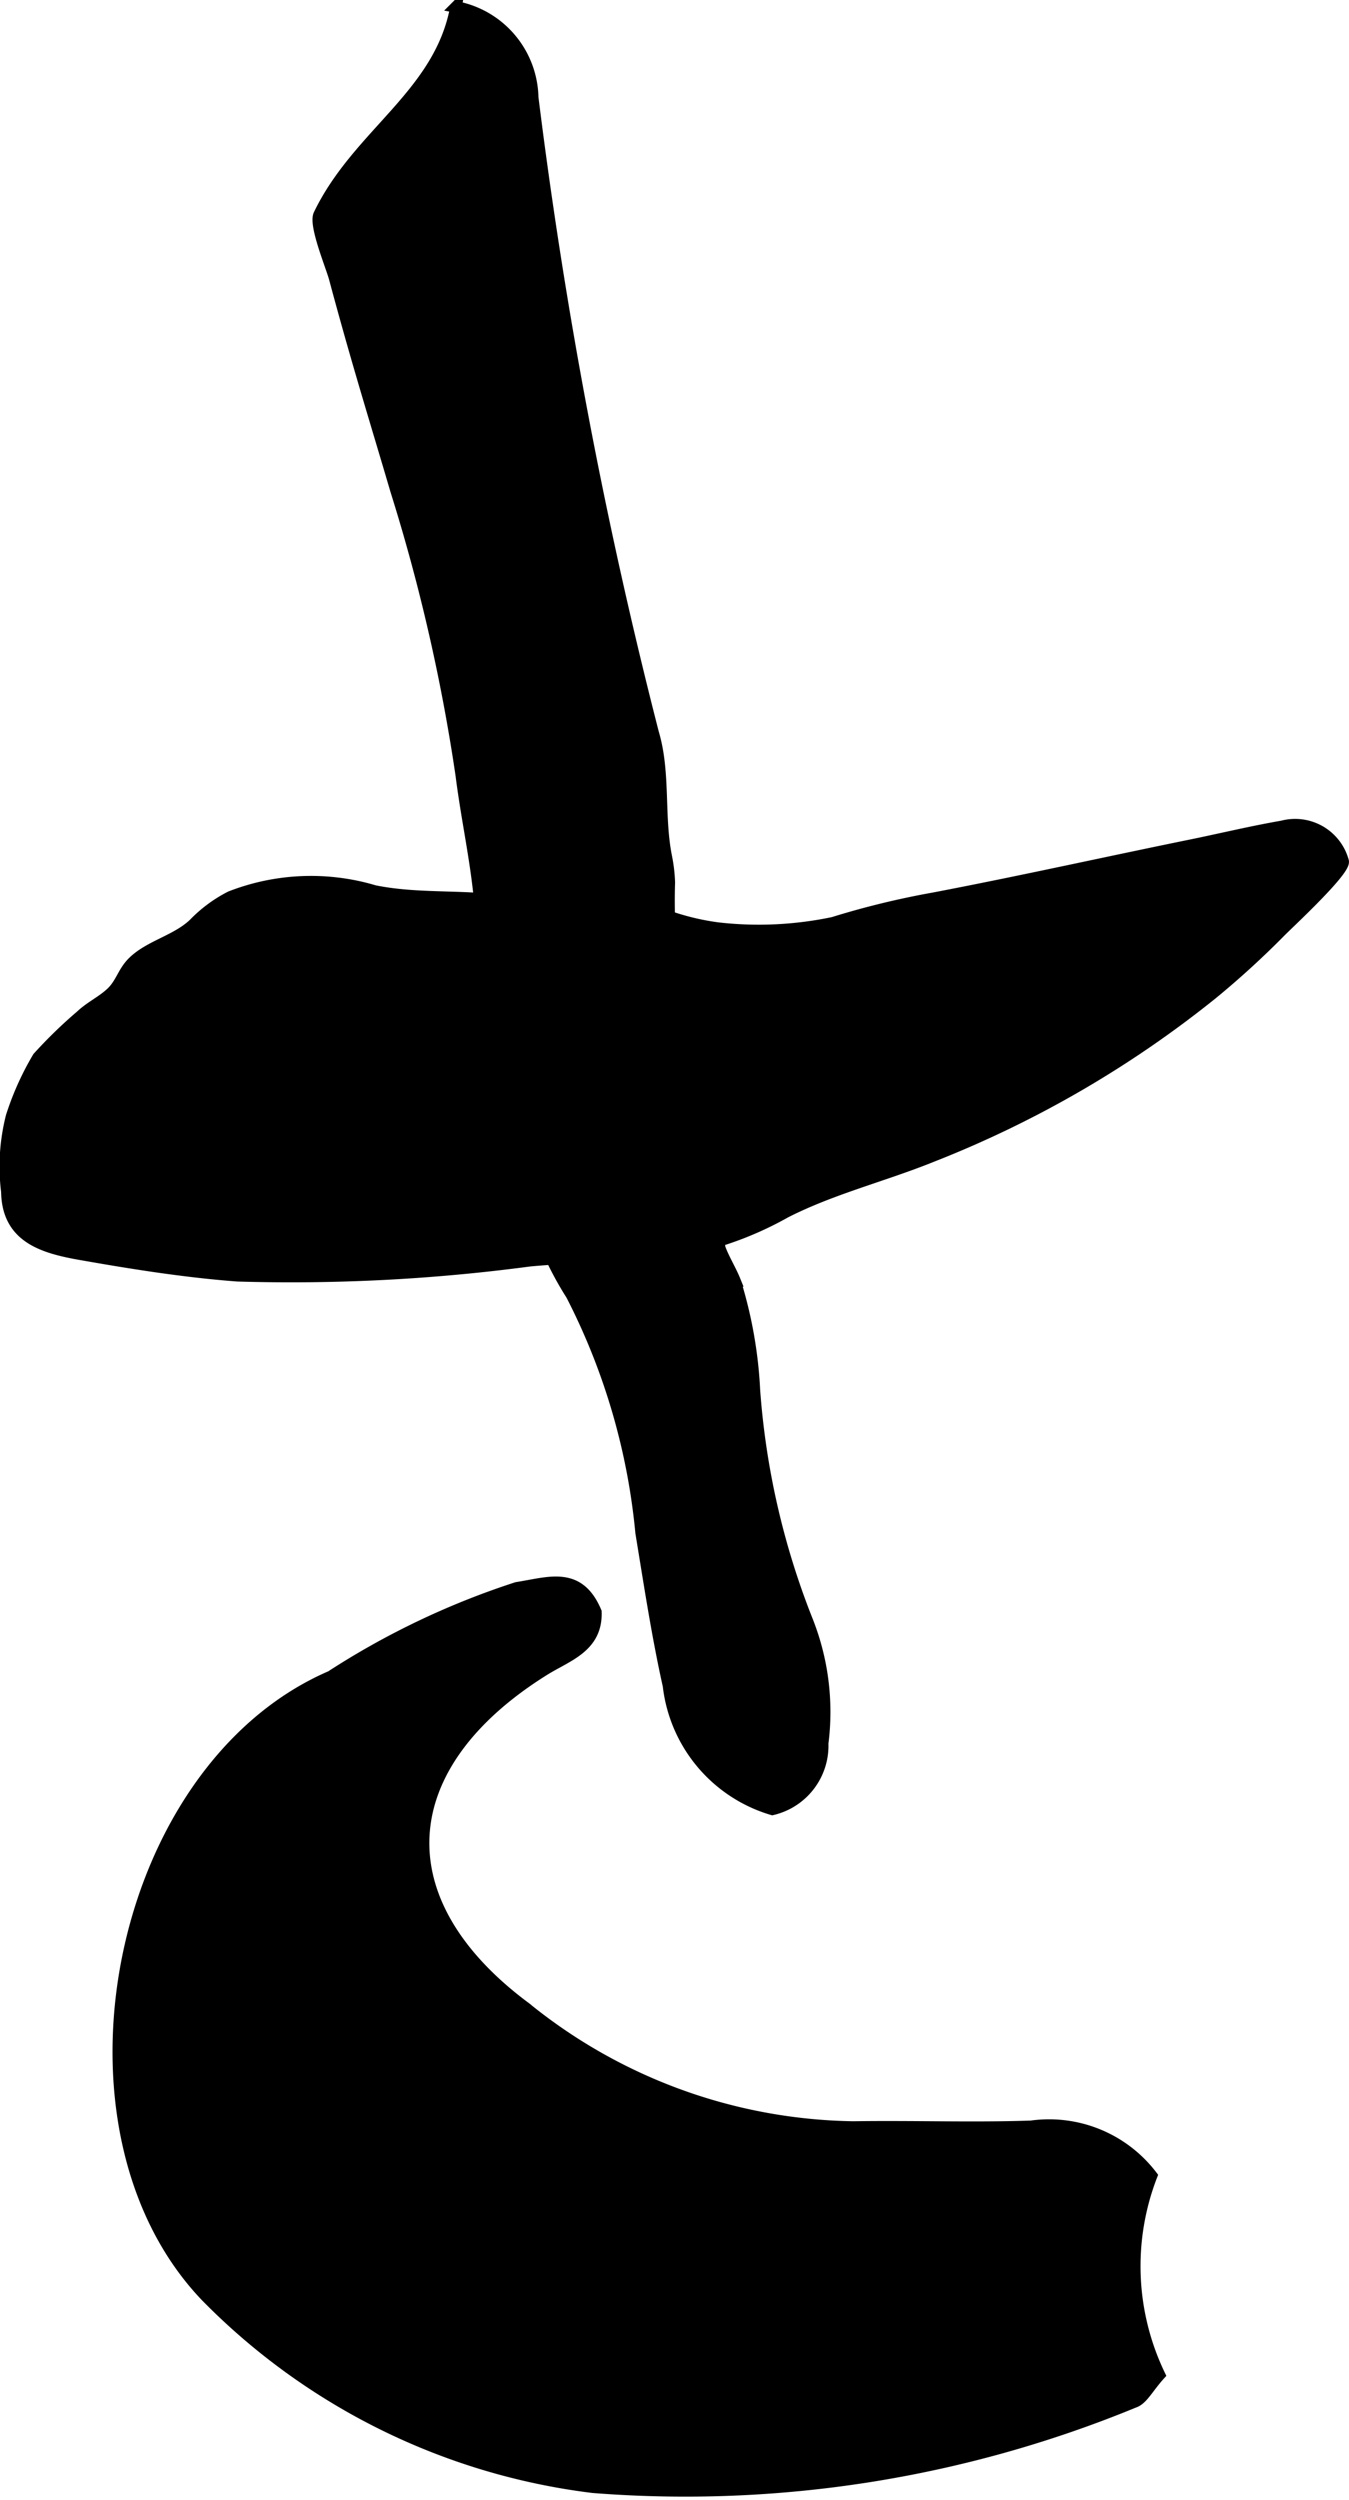
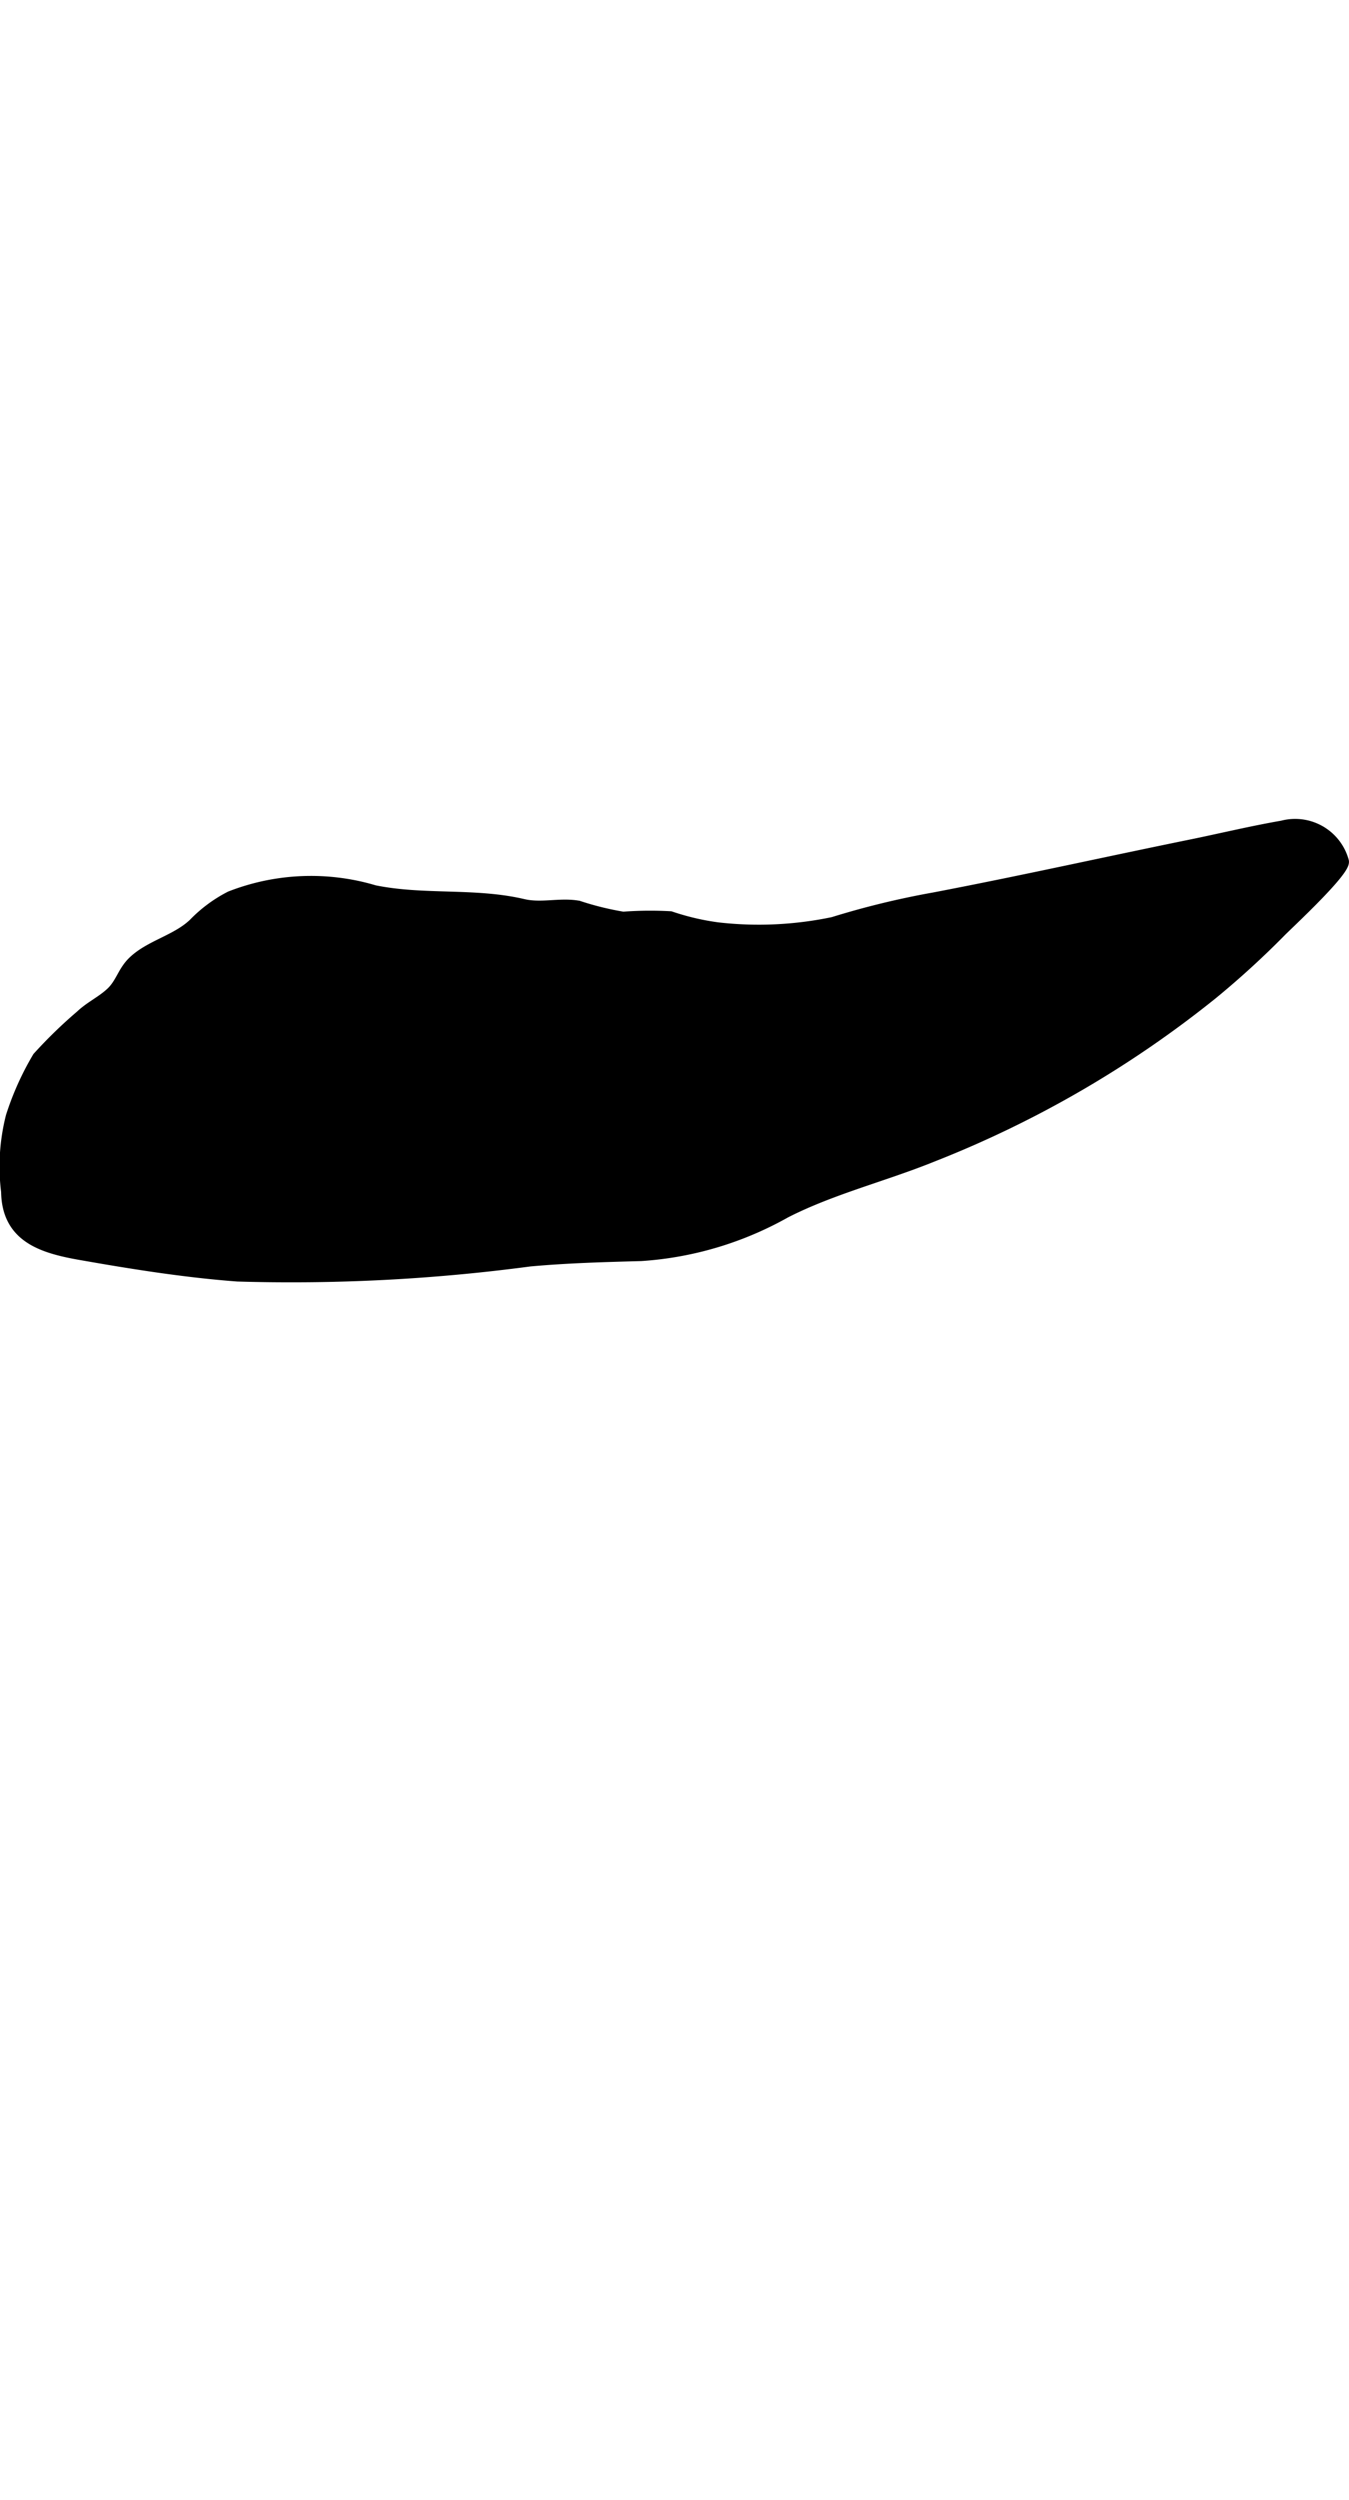
<svg xmlns="http://www.w3.org/2000/svg" version="1.1" width="6.169mm" height="11.43mm" viewBox="0 0 17.487 32.401">
  <defs>
    <style type="text/css">
      .a {
        stroke: #000;
        stroke-miterlimit: 10;
        stroke-width: 0.15px;
        fill-rule: evenodd;
      }
    </style>
  </defs>
-   <path class="a" d="M8.676,11.436a7.54,7.54,0,0,0,.045,1.094c.109.564.297,1.115.391,1.677.035.22-.041.468-.016.691.023.198.109.344.148.541a4.389,4.389,0,0,0,.088.744c.055.145.137.274.195.417a5.683,5.683,0,0,1,.252,1.417,10.055,10.055,0,0,0,.682,2.981,3.205,3.205,0,0,1,.203,1.596.848.848,0,0,1-.652.856,1.899,1.899,0,0,1-1.346-1.603c-.146-.656-.246-1.321-.355-1.983a8.479,8.479,0,0,0-.902-3.083,4.33,4.33,0,0,1-.496-1.086c-.072-.249-.201-.49-.26-.741a5.46,5.46,0,0,1-.002-.799c-.025-.335-.117-.63-.135-.974a5.666,5.666,0,0,0-.141-.751,4.114,4.114,0,0,1-.141-.57c-.039-.621-.176-1.193-.254-1.813a23.955,23.955,0,0,0-.846-3.691c-.178-.606-.363-1.21-.537-1.818q-.132-.461-.256-.923c-.039-.153-.27-.7-.203-.835.506-1.047,1.566-1.553,1.773-2.69a1.22,1.22,0,0,1,.994,1.174,65.806,65.806,0,0,0,1.561,8.233c.156.523.064,1.082.172,1.613A2.05,2.05,0,0,1,8.676,11.436Z" />
-   <path class="a" d="M14.928,28.198a3.258,3.258,0,0,0,.102,2.581c-.15.166-.221.318-.33.353a15.274,15.274,0,0,1-7.014,1.103,8.474,8.474,0,0,1-5.012-2.473c-2.092-2.185-1.162-6.835,1.617-8.035a10.212,10.212,0,0,1,2.408-1.148c.418-.065.801-.219,1.025.312.016.456-.375.567-.668.75-1.973,1.229-2.111,2.995-.244,4.381a6.898,6.898,0,0,0,4.252,1.545c.77-.012,1.537.017,2.303-.009A1.674,1.674,0,0,1,14.928,28.198Z" />
  <path class="a" d="M17.41,11.159c.045.11-.713.811-.809.909a11.421,11.421,0,0,1-.883.807,13.88,13.88,0,0,1-3.631,2.109c-.629.255-1.305.42-1.908.728a4.402,4.402,0,0,1-1.869.557c-.48.013-.961.026-1.443.07a23.386,23.386,0,0,1-3.789.195c-.687-.052-1.369-.161-2.049-.281-.494-.088-.932-.23-.94-.81a2.625,2.625,0,0,1,.061-.973,3.707,3.707,0,0,1,.344-.765,6.032,6.032,0,0,1,.555-.539c.117-.111.254-.174.375-.28.144-.123.164-.275.293-.408.215-.218.564-.283.795-.501a1.799,1.799,0,0,1,.475-.353,2.87,2.87,0,0,1,1.865-.077c.641.131,1.299.031,1.93.179.24.056.477-.021.715.022a3.871,3.871,0,0,0,.58.143,4.674,4.674,0,0,1,.613-.006,3.247,3.247,0,0,0,.615.144,4.691,4.691,0,0,0,1.496-.07,10.799,10.799,0,0,1,1.301-.317c1.111-.212,2.217-.459,3.324-.685.398-.081.797-.178,1.197-.247A.645.645,0,0,1,17.41,11.159Z" />
</svg>